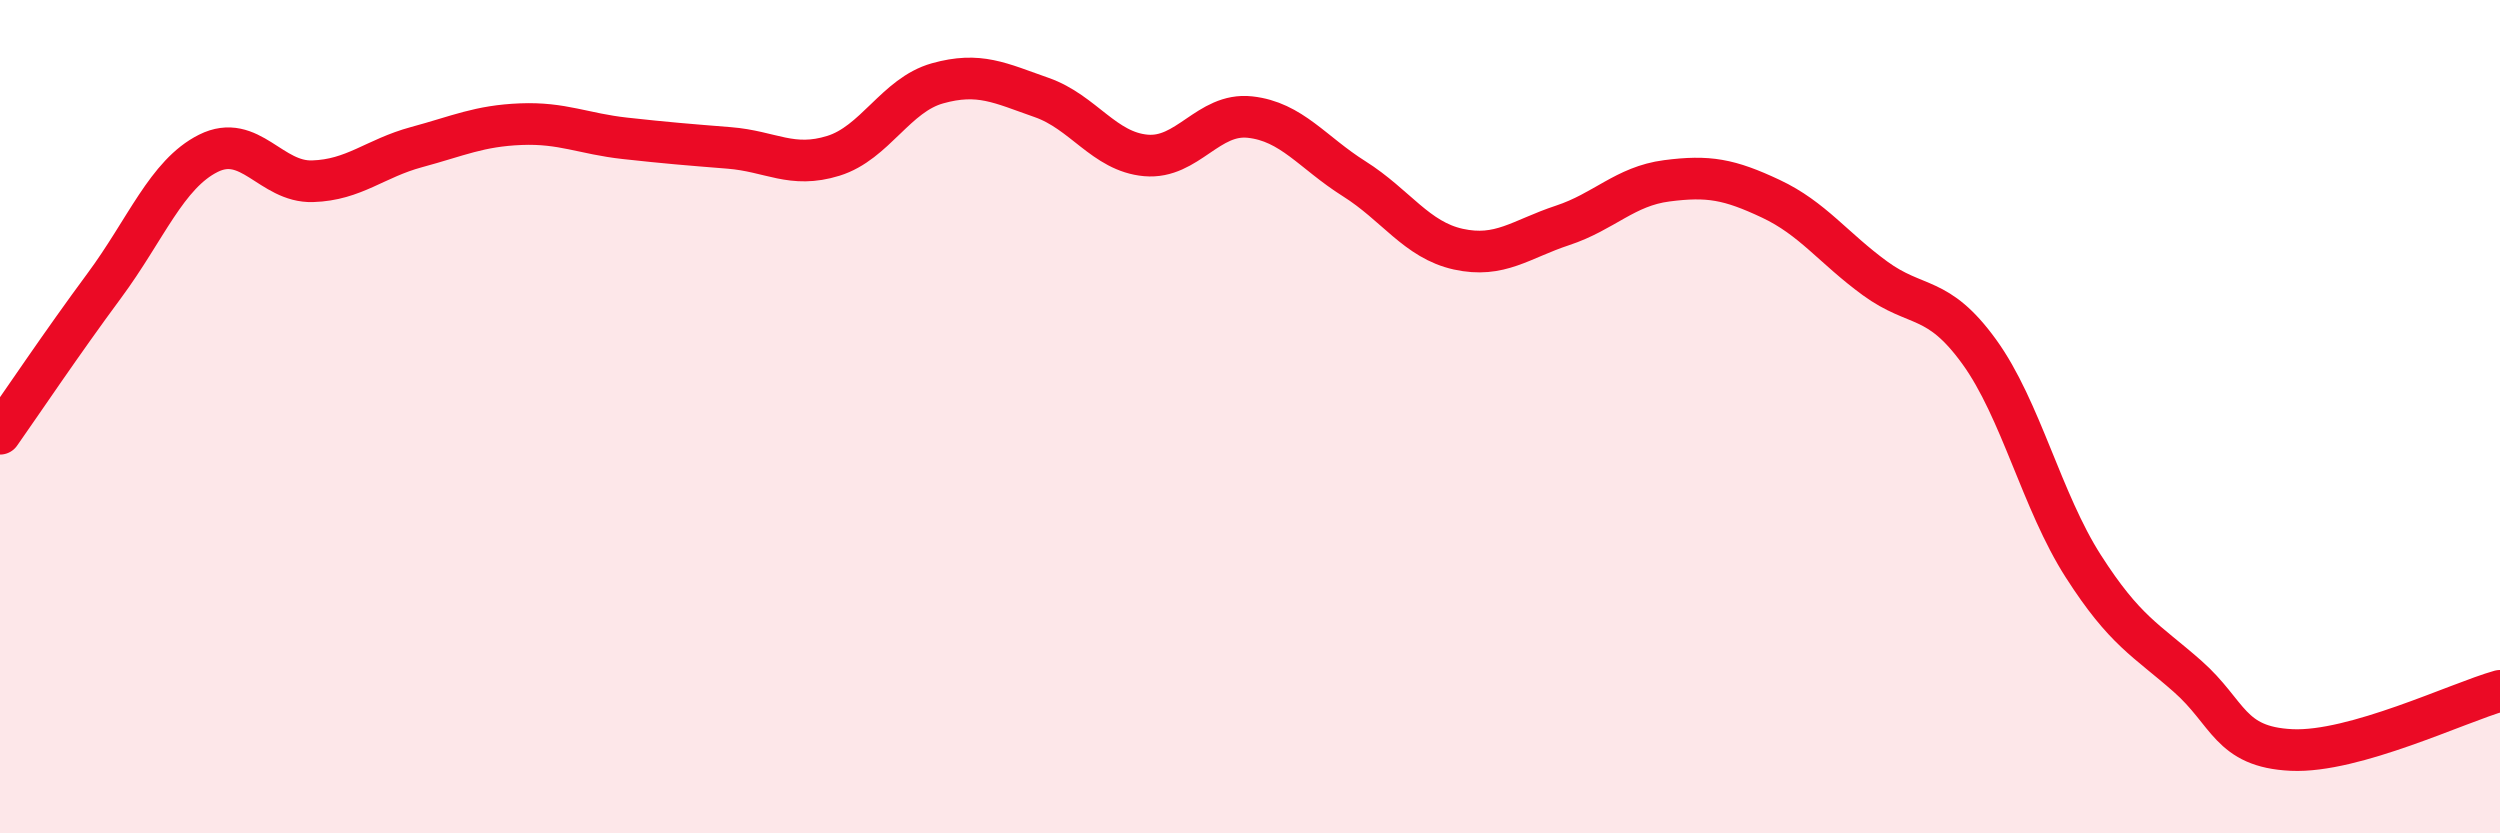
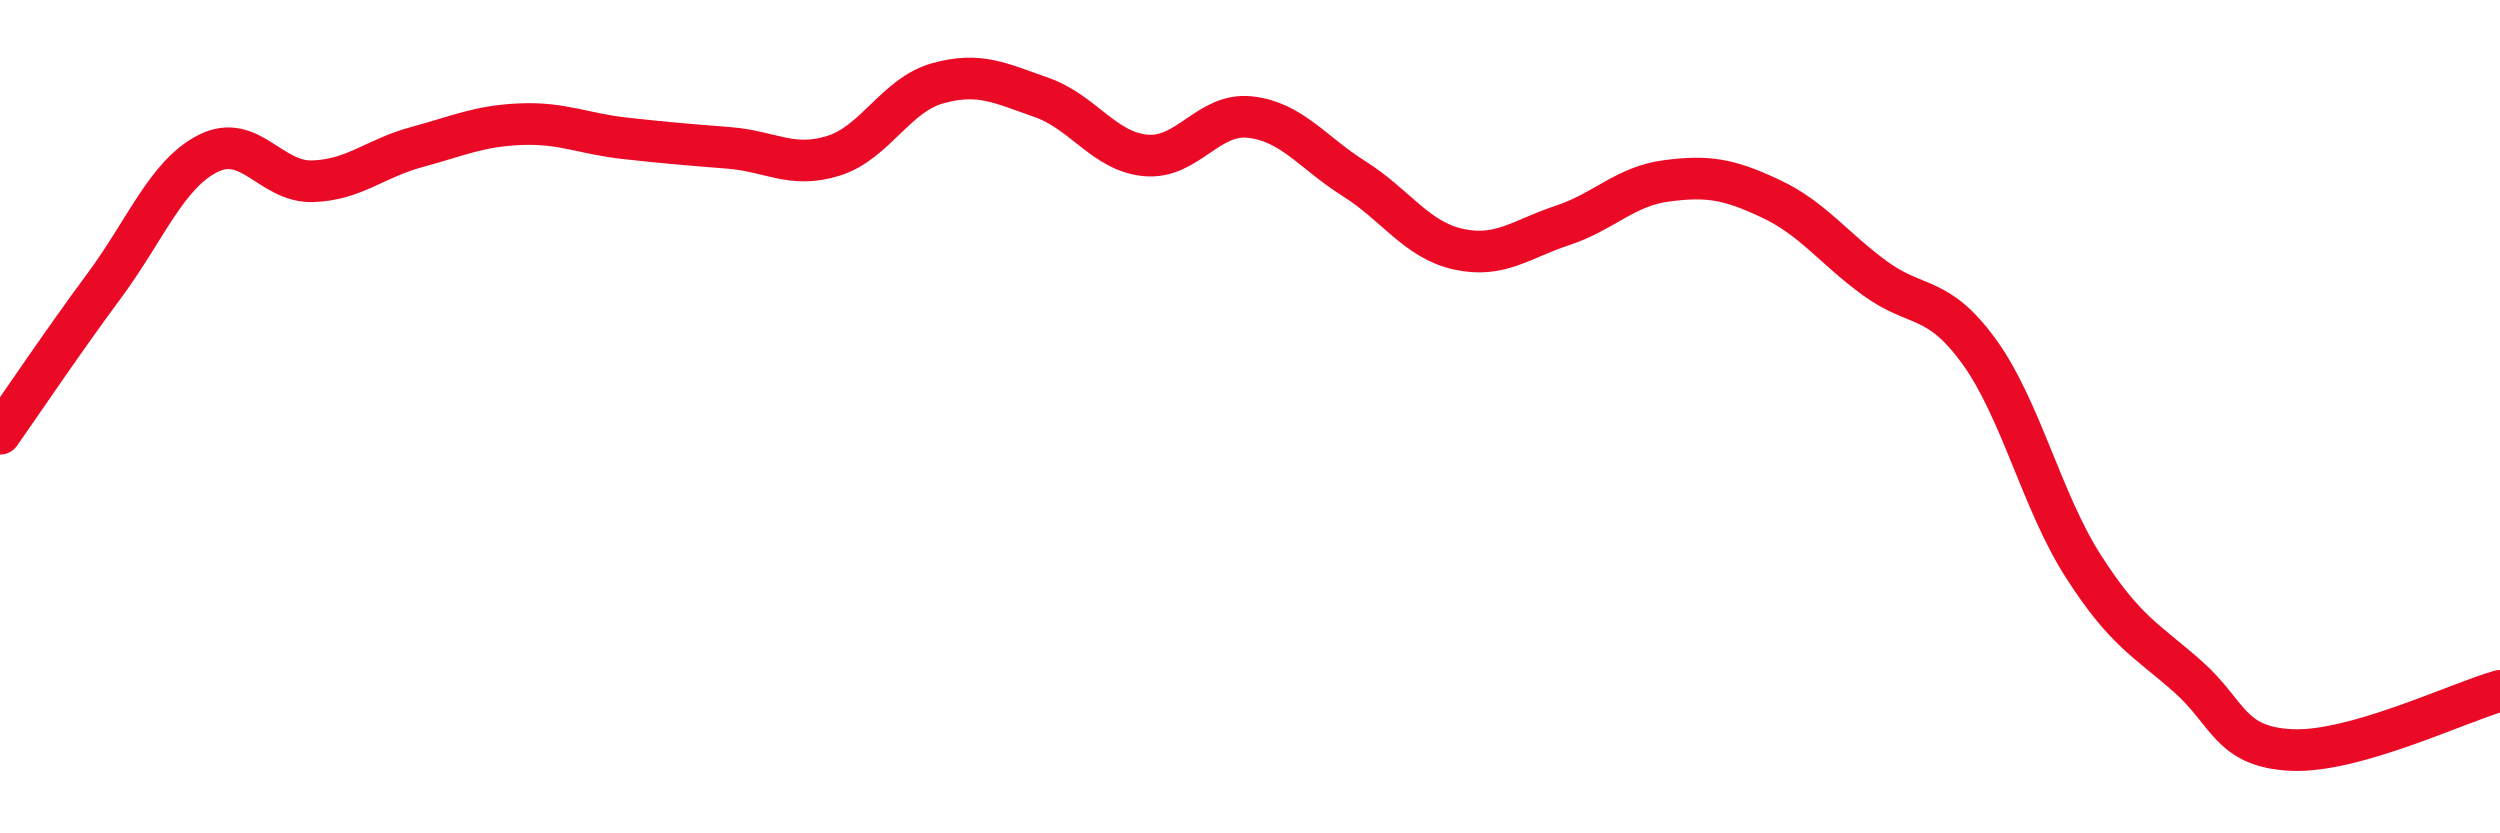
<svg xmlns="http://www.w3.org/2000/svg" width="60" height="20" viewBox="0 0 60 20">
-   <path d="M 0,10.41 C 0.5,9.7 1.5,8.21 2.5,6.86 C 3.5,5.51 4,4.18 5,3.68 C 6,3.18 6.5,4.38 7.5,4.35 C 8.5,4.32 9,3.8 10,3.53 C 11,3.26 11.5,3.02 12.5,2.98 C 13.5,2.94 14,3.21 15,3.32 C 16,3.43 16.5,3.47 17.5,3.55 C 18.5,3.63 19,4.05 20,3.74 C 21,3.43 21.5,2.28 22.5,2 C 23.5,1.72 24,1.99 25,2.34 C 26,2.69 26.5,3.64 27.5,3.73 C 28.5,3.82 29,2.7 30,2.81 C 31,2.92 31.5,3.66 32.5,4.29 C 33.5,4.92 34,5.76 35,5.98 C 36,6.2 36.5,5.74 37.5,5.41 C 38.5,5.08 39,4.47 40,4.34 C 41,4.21 41.5,4.3 42.5,4.77 C 43.5,5.24 44,5.95 45,6.68 C 46,7.41 46.5,7.06 47.5,8.44 C 48.5,9.82 49,12.03 50,13.59 C 51,15.15 51.5,15.35 52.5,16.23 C 53.5,17.11 53.5,17.93 55,18 C 56.5,18.07 59,16.86 60,16.58L60 20L0 20Z" fill="#EB0A25" opacity="0.1" stroke-linecap="round" stroke-linejoin="round" />
  <path d="M 0,10.41 C 0.5,9.7 1.5,8.21 2.5,6.86 C 3.5,5.51 4,4.18 5,3.68 C 6,3.18 6.5,4.38 7.5,4.35 C 8.5,4.32 9,3.8 10,3.53 C 11,3.26 11.5,3.02 12.5,2.98 C 13.5,2.94 14,3.21 15,3.32 C 16,3.43 16.5,3.47 17.5,3.55 C 18.5,3.63 19,4.05 20,3.74 C 21,3.43 21.5,2.28 22.5,2 C 23.5,1.72 24,1.99 25,2.34 C 26,2.69 26.5,3.64 27.5,3.73 C 28.5,3.82 29,2.7 30,2.81 C 31,2.92 31.5,3.66 32.5,4.29 C 33.5,4.92 34,5.76 35,5.98 C 36,6.2 36.5,5.74 37.5,5.41 C 38.5,5.08 39,4.47 40,4.34 C 41,4.21 41.5,4.3 42.5,4.77 C 43.5,5.24 44,5.95 45,6.68 C 46,7.41 46.5,7.06 47.5,8.44 C 48.5,9.82 49,12.03 50,13.59 C 51,15.15 51.5,15.35 52.5,16.23 C 53.5,17.11 53.5,17.93 55,18 C 56.5,18.07 59,16.86 60,16.58" stroke="#EB0A25" stroke-width="1" fill="none" stroke-linecap="round" stroke-linejoin="round" />
</svg>